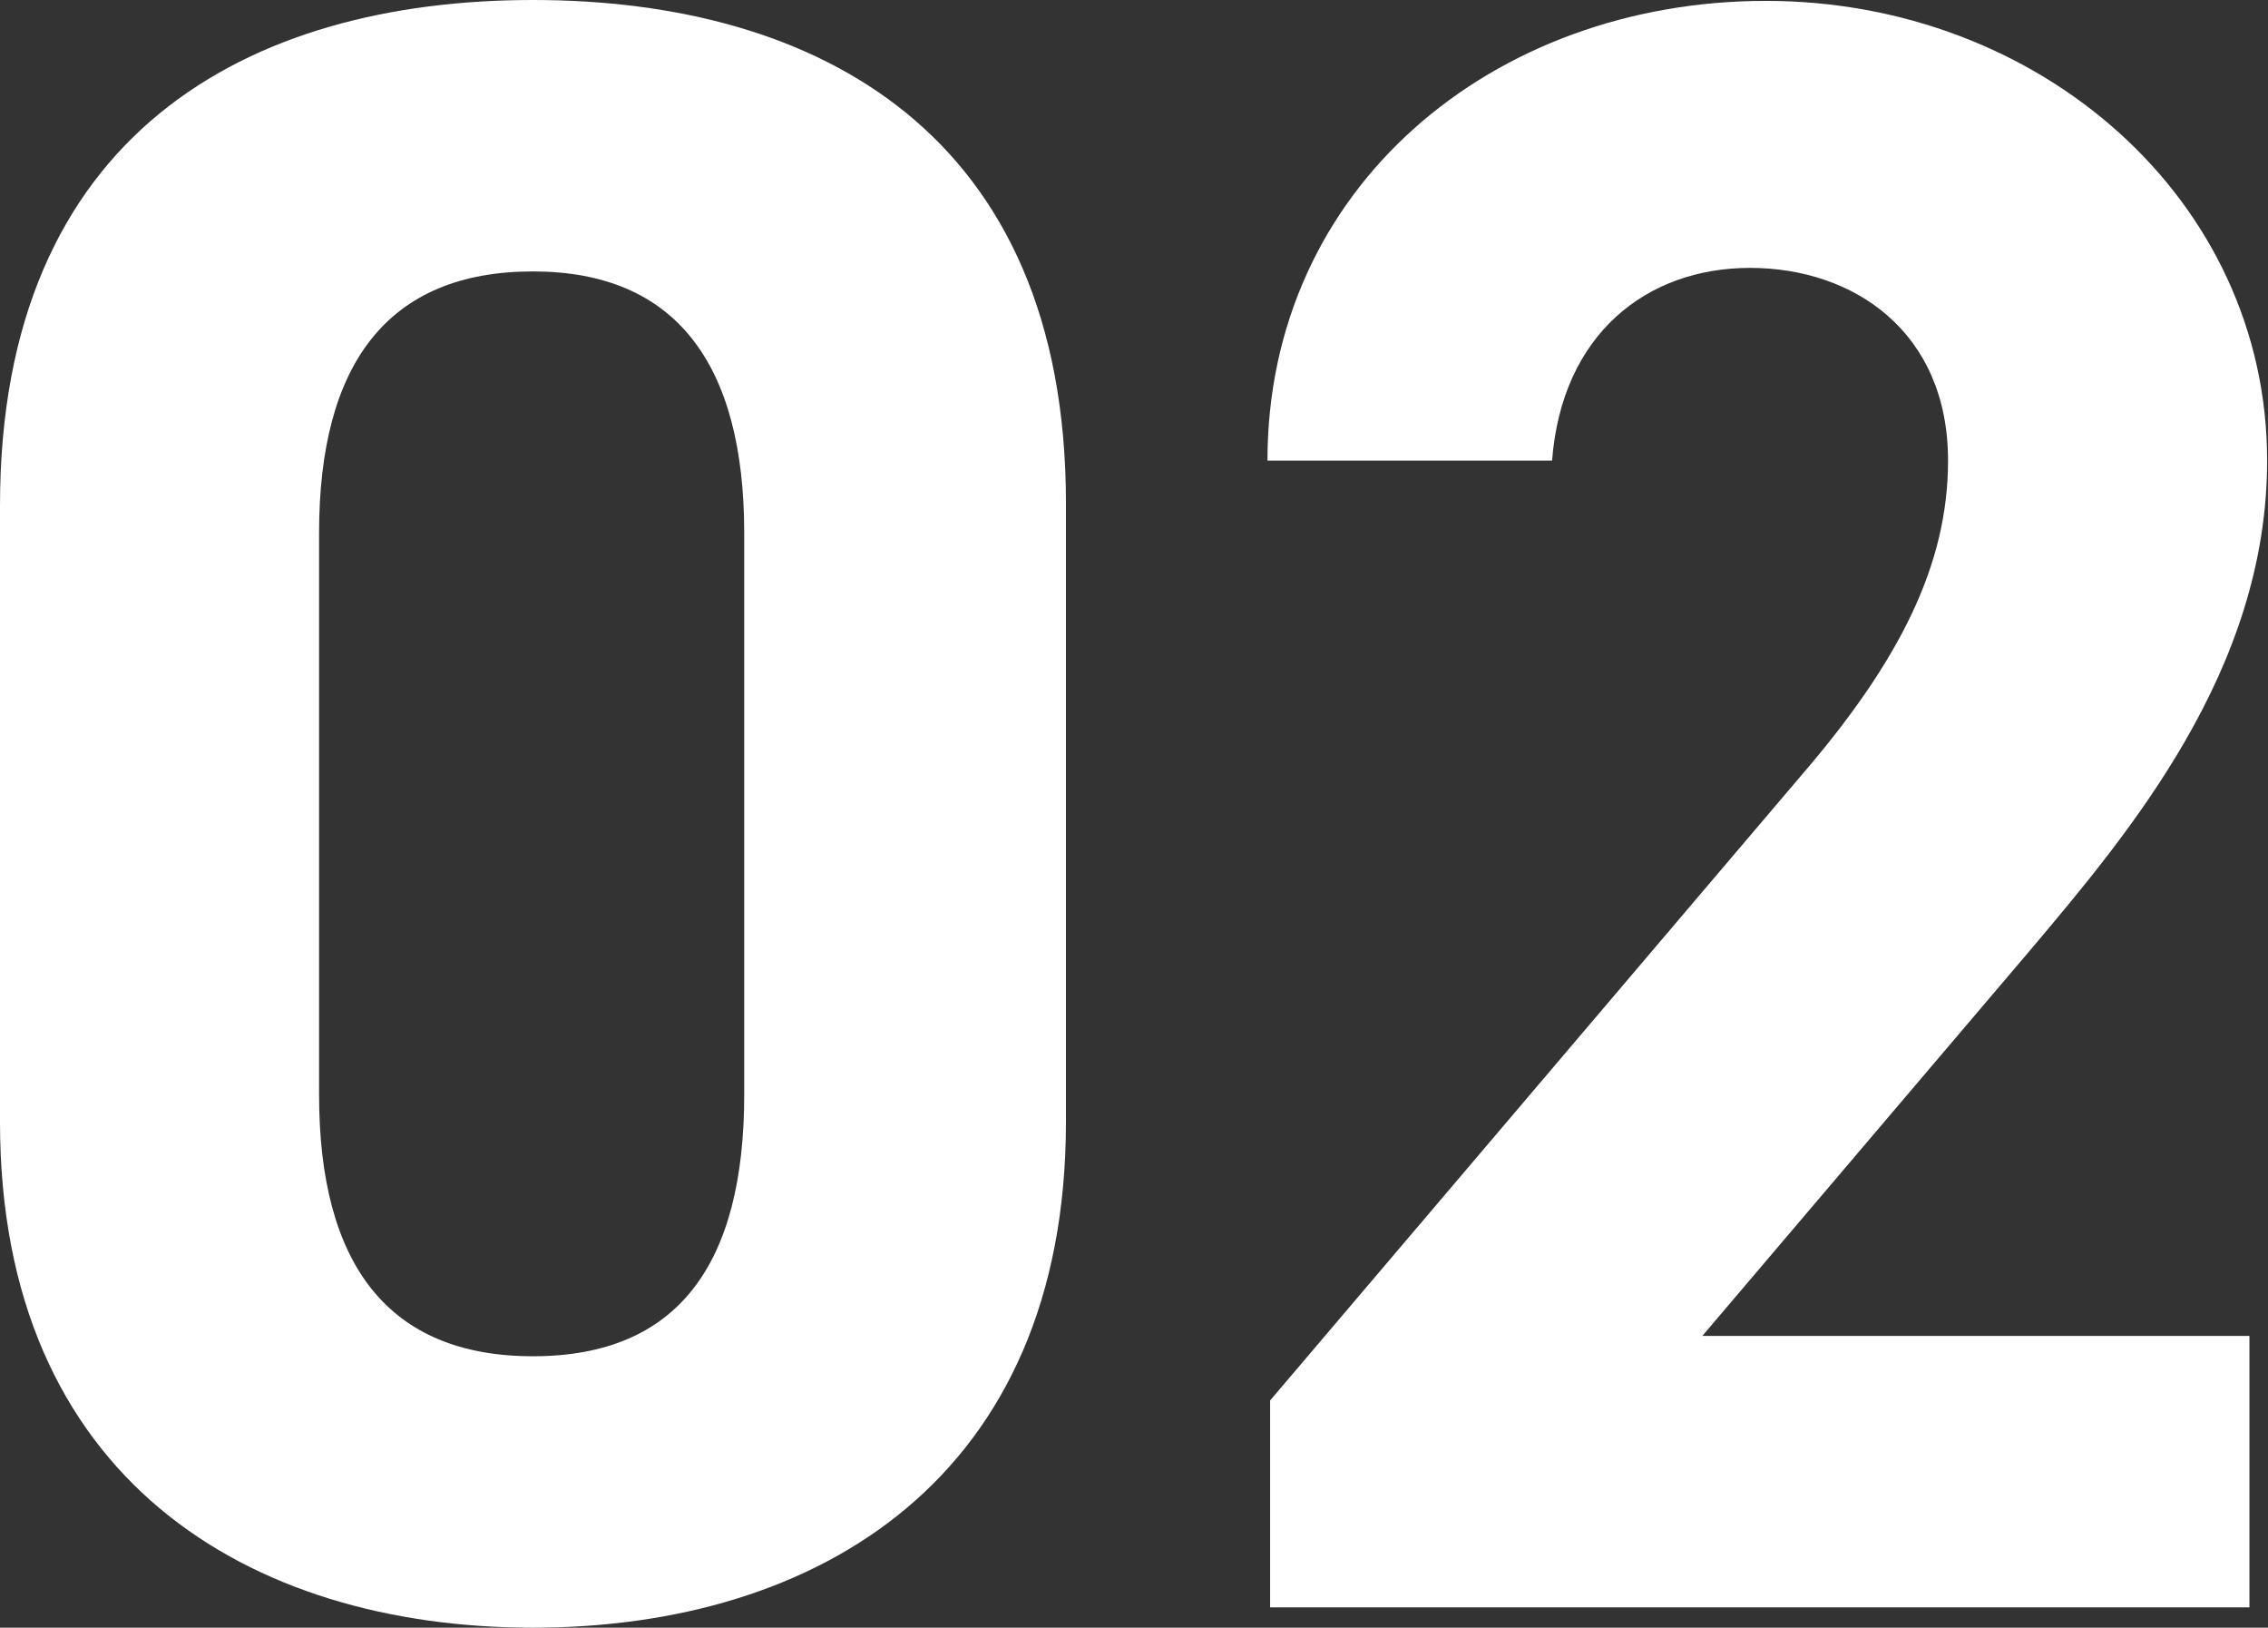
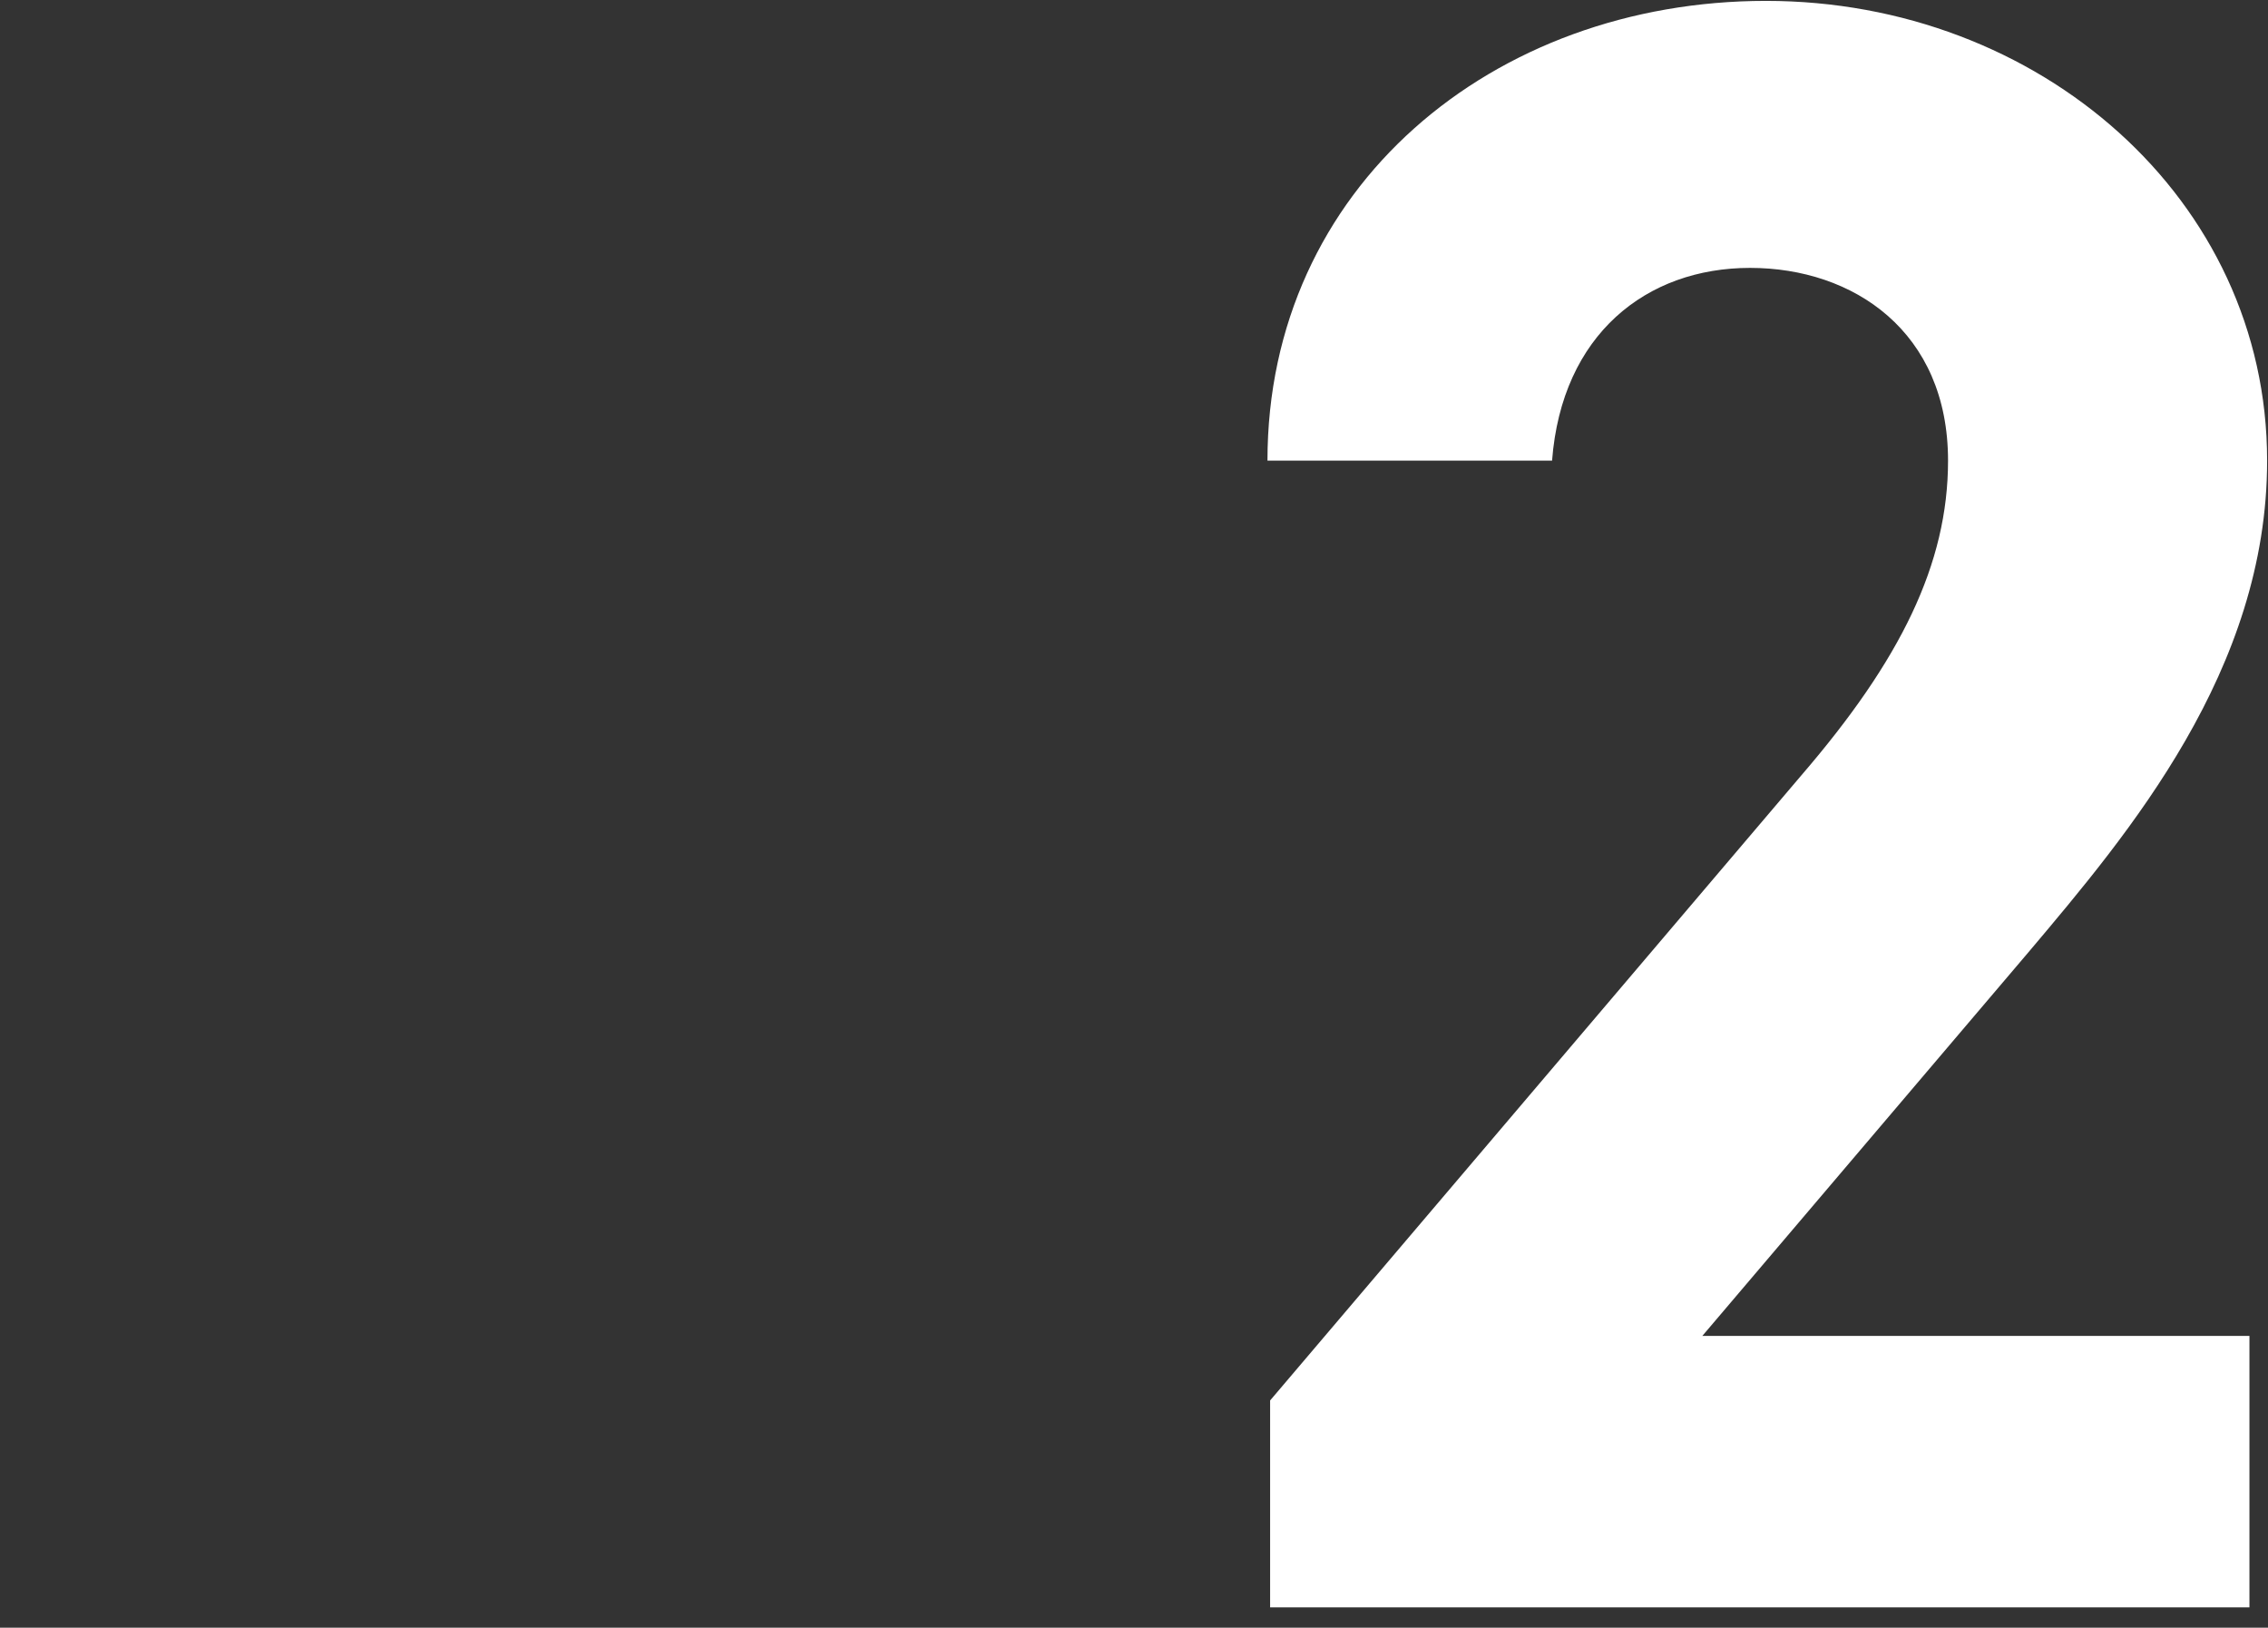
<svg xmlns="http://www.w3.org/2000/svg" id="_レイヤー_1" viewBox="0 0 25.66 18.41">
  <rect x="0" y="0" width="25.66" height="18.41" fill="#333333" stroke="none" />
  <defs>
    <style>.cls-1{fill:#fff;}.cls-2{isolation:isolate;}</style>
  </defs>
  <g id="_02" class="cls-2">
    <g class="cls-2">
-       <path class="cls-1" d="m12.06,12.69c0,4.03-2.81,5.72-6.03,5.72S0,16.72,0,12.69v-6.97C0,1.51,2.81,0,6.03,0s6.03,1.51,6.03,5.69v6.99ZM6.03,3.07c-1.64,0-2.42,1.04-2.42,2.96v6.35c0,1.92.78,2.96,2.42,2.96s2.39-1.04,2.39-2.96v-6.35c0-1.92-.78-2.96-2.39-2.96Z" />
      <path class="cls-1" d="m25.45,18.18h-11.08v-2.34l6.01-7.07c1.12-1.3,1.66-2.39,1.66-3.56,0-1.46-1.07-2.18-2.24-2.18s-2.13.75-2.24,2.18h-3.22c0-3.09,2.55-5.2,5.64-5.2s5.67,2.24,5.67,5.2c0,2.37-1.56,4.21-2.7,5.56l-3.69,4.34h6.19v3.07Z" />
    </g>
  </g>
</svg>